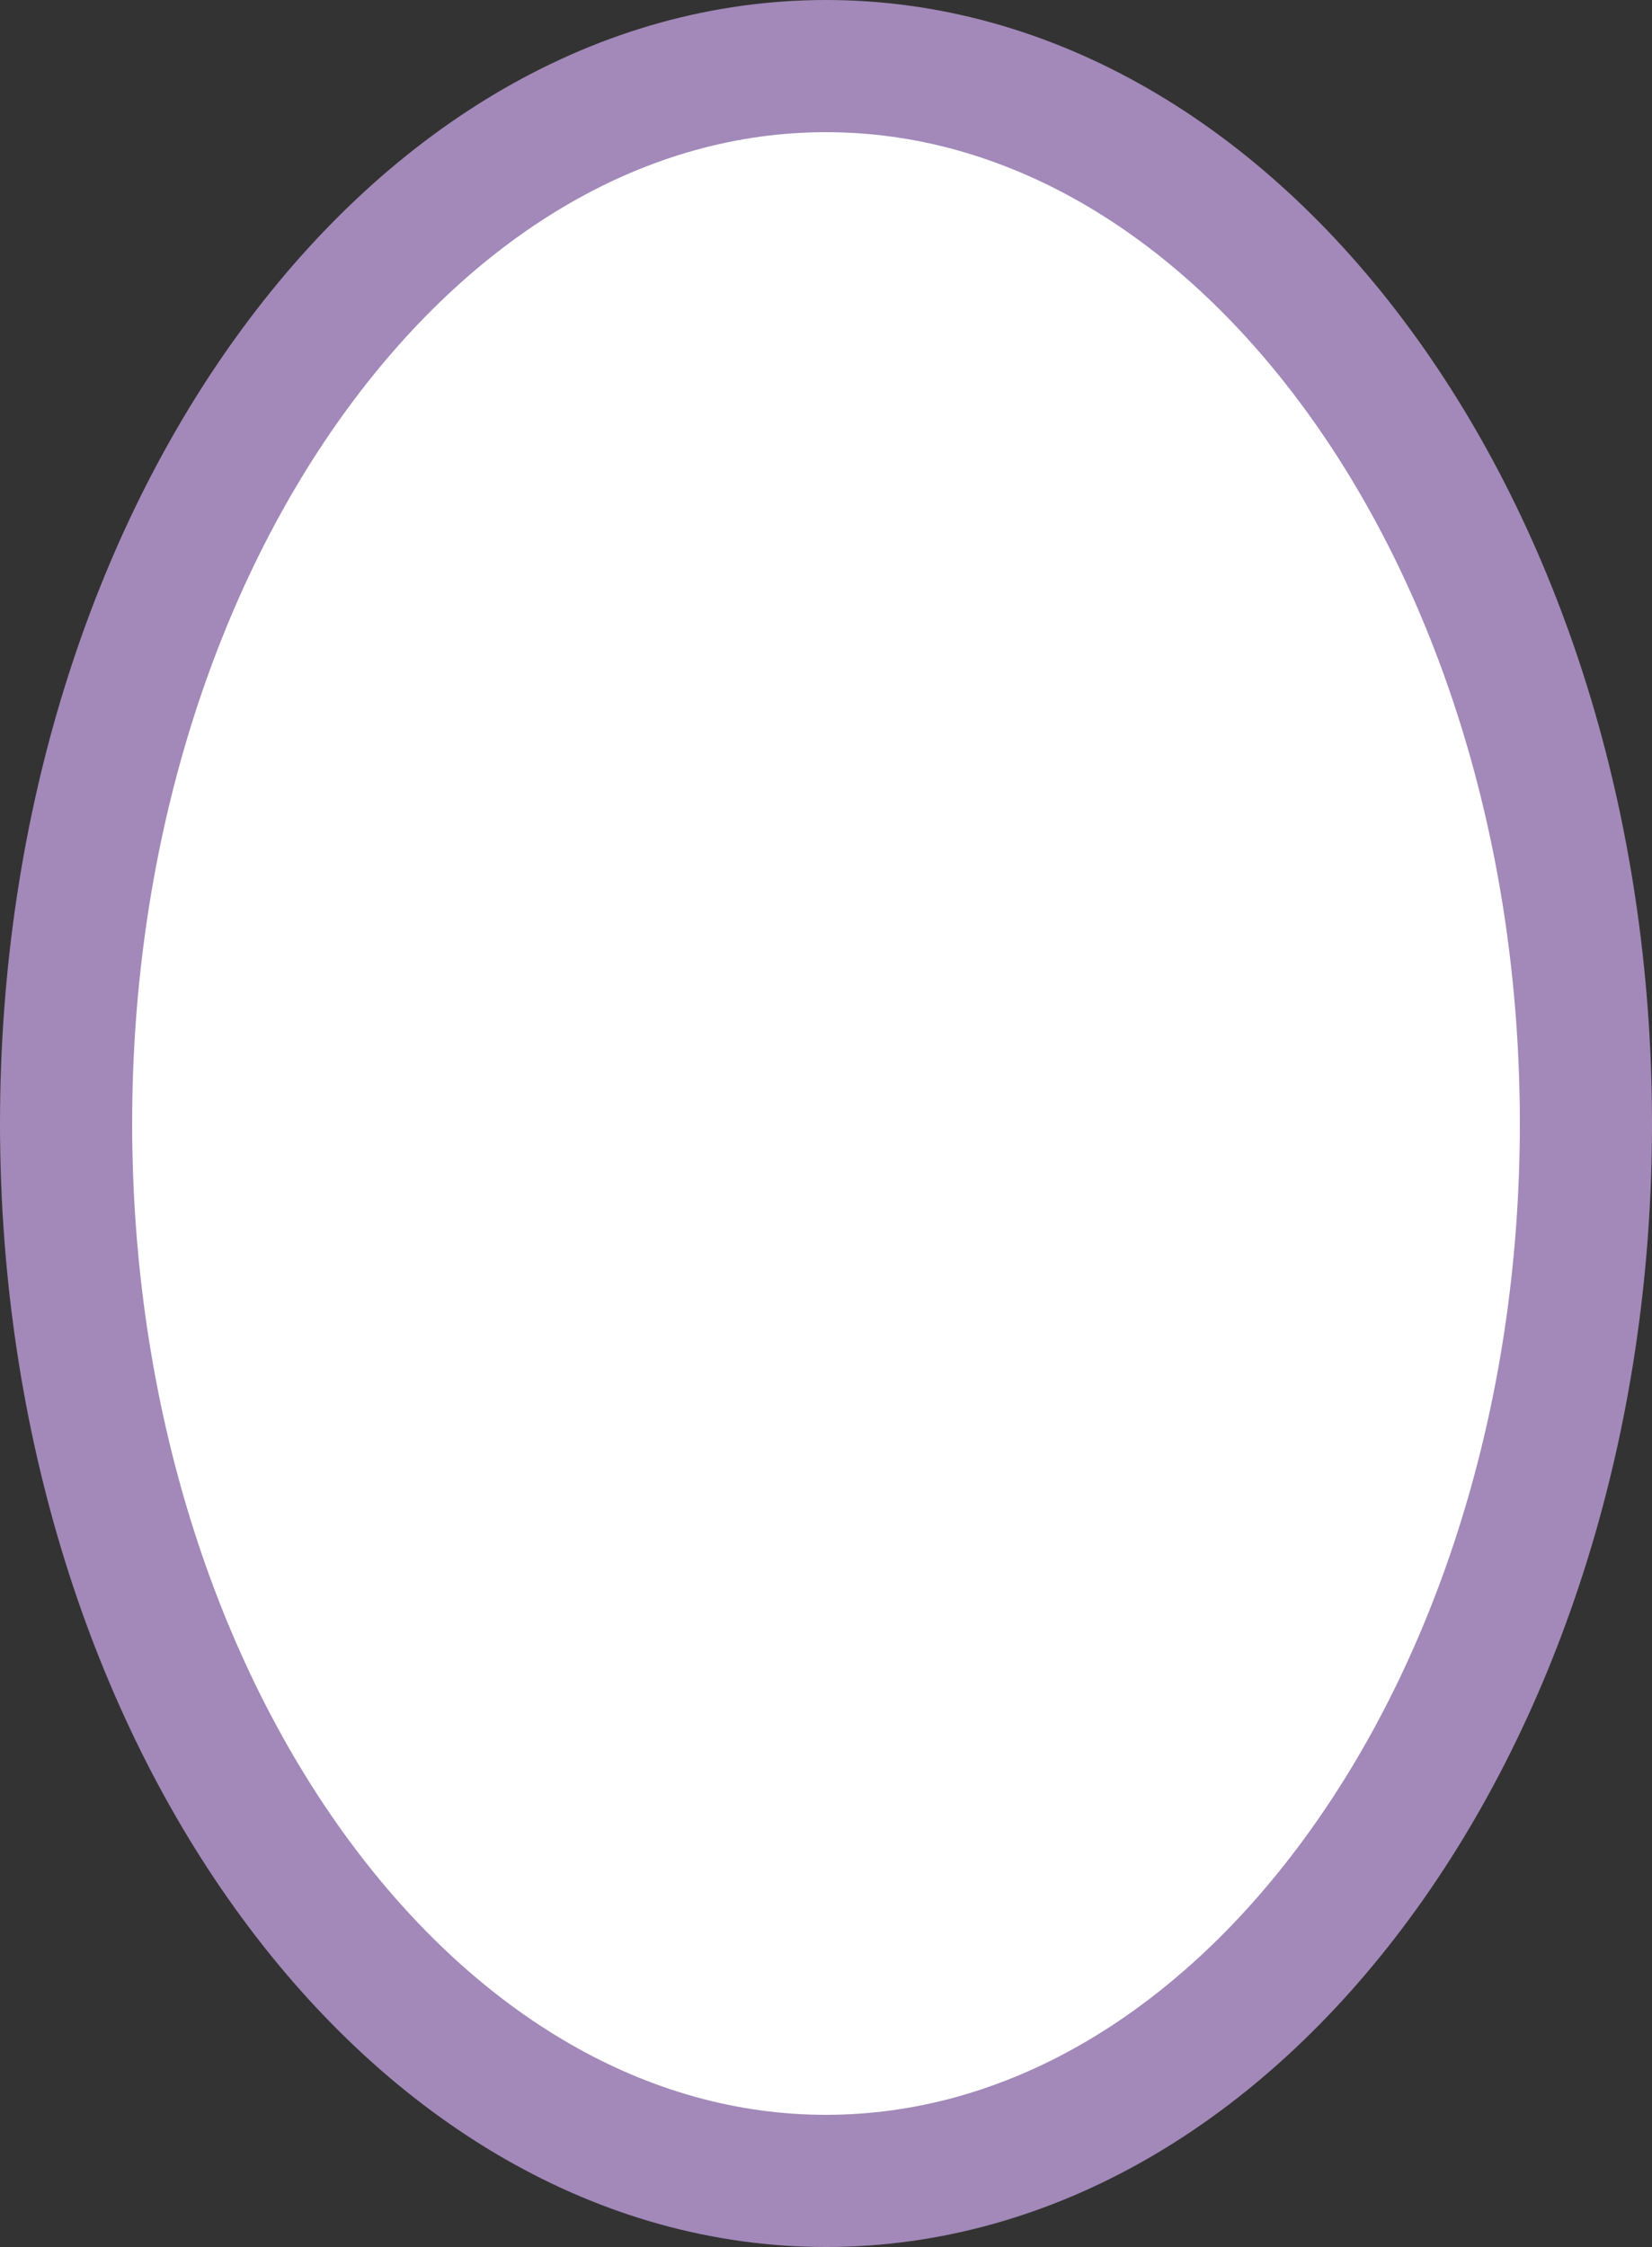
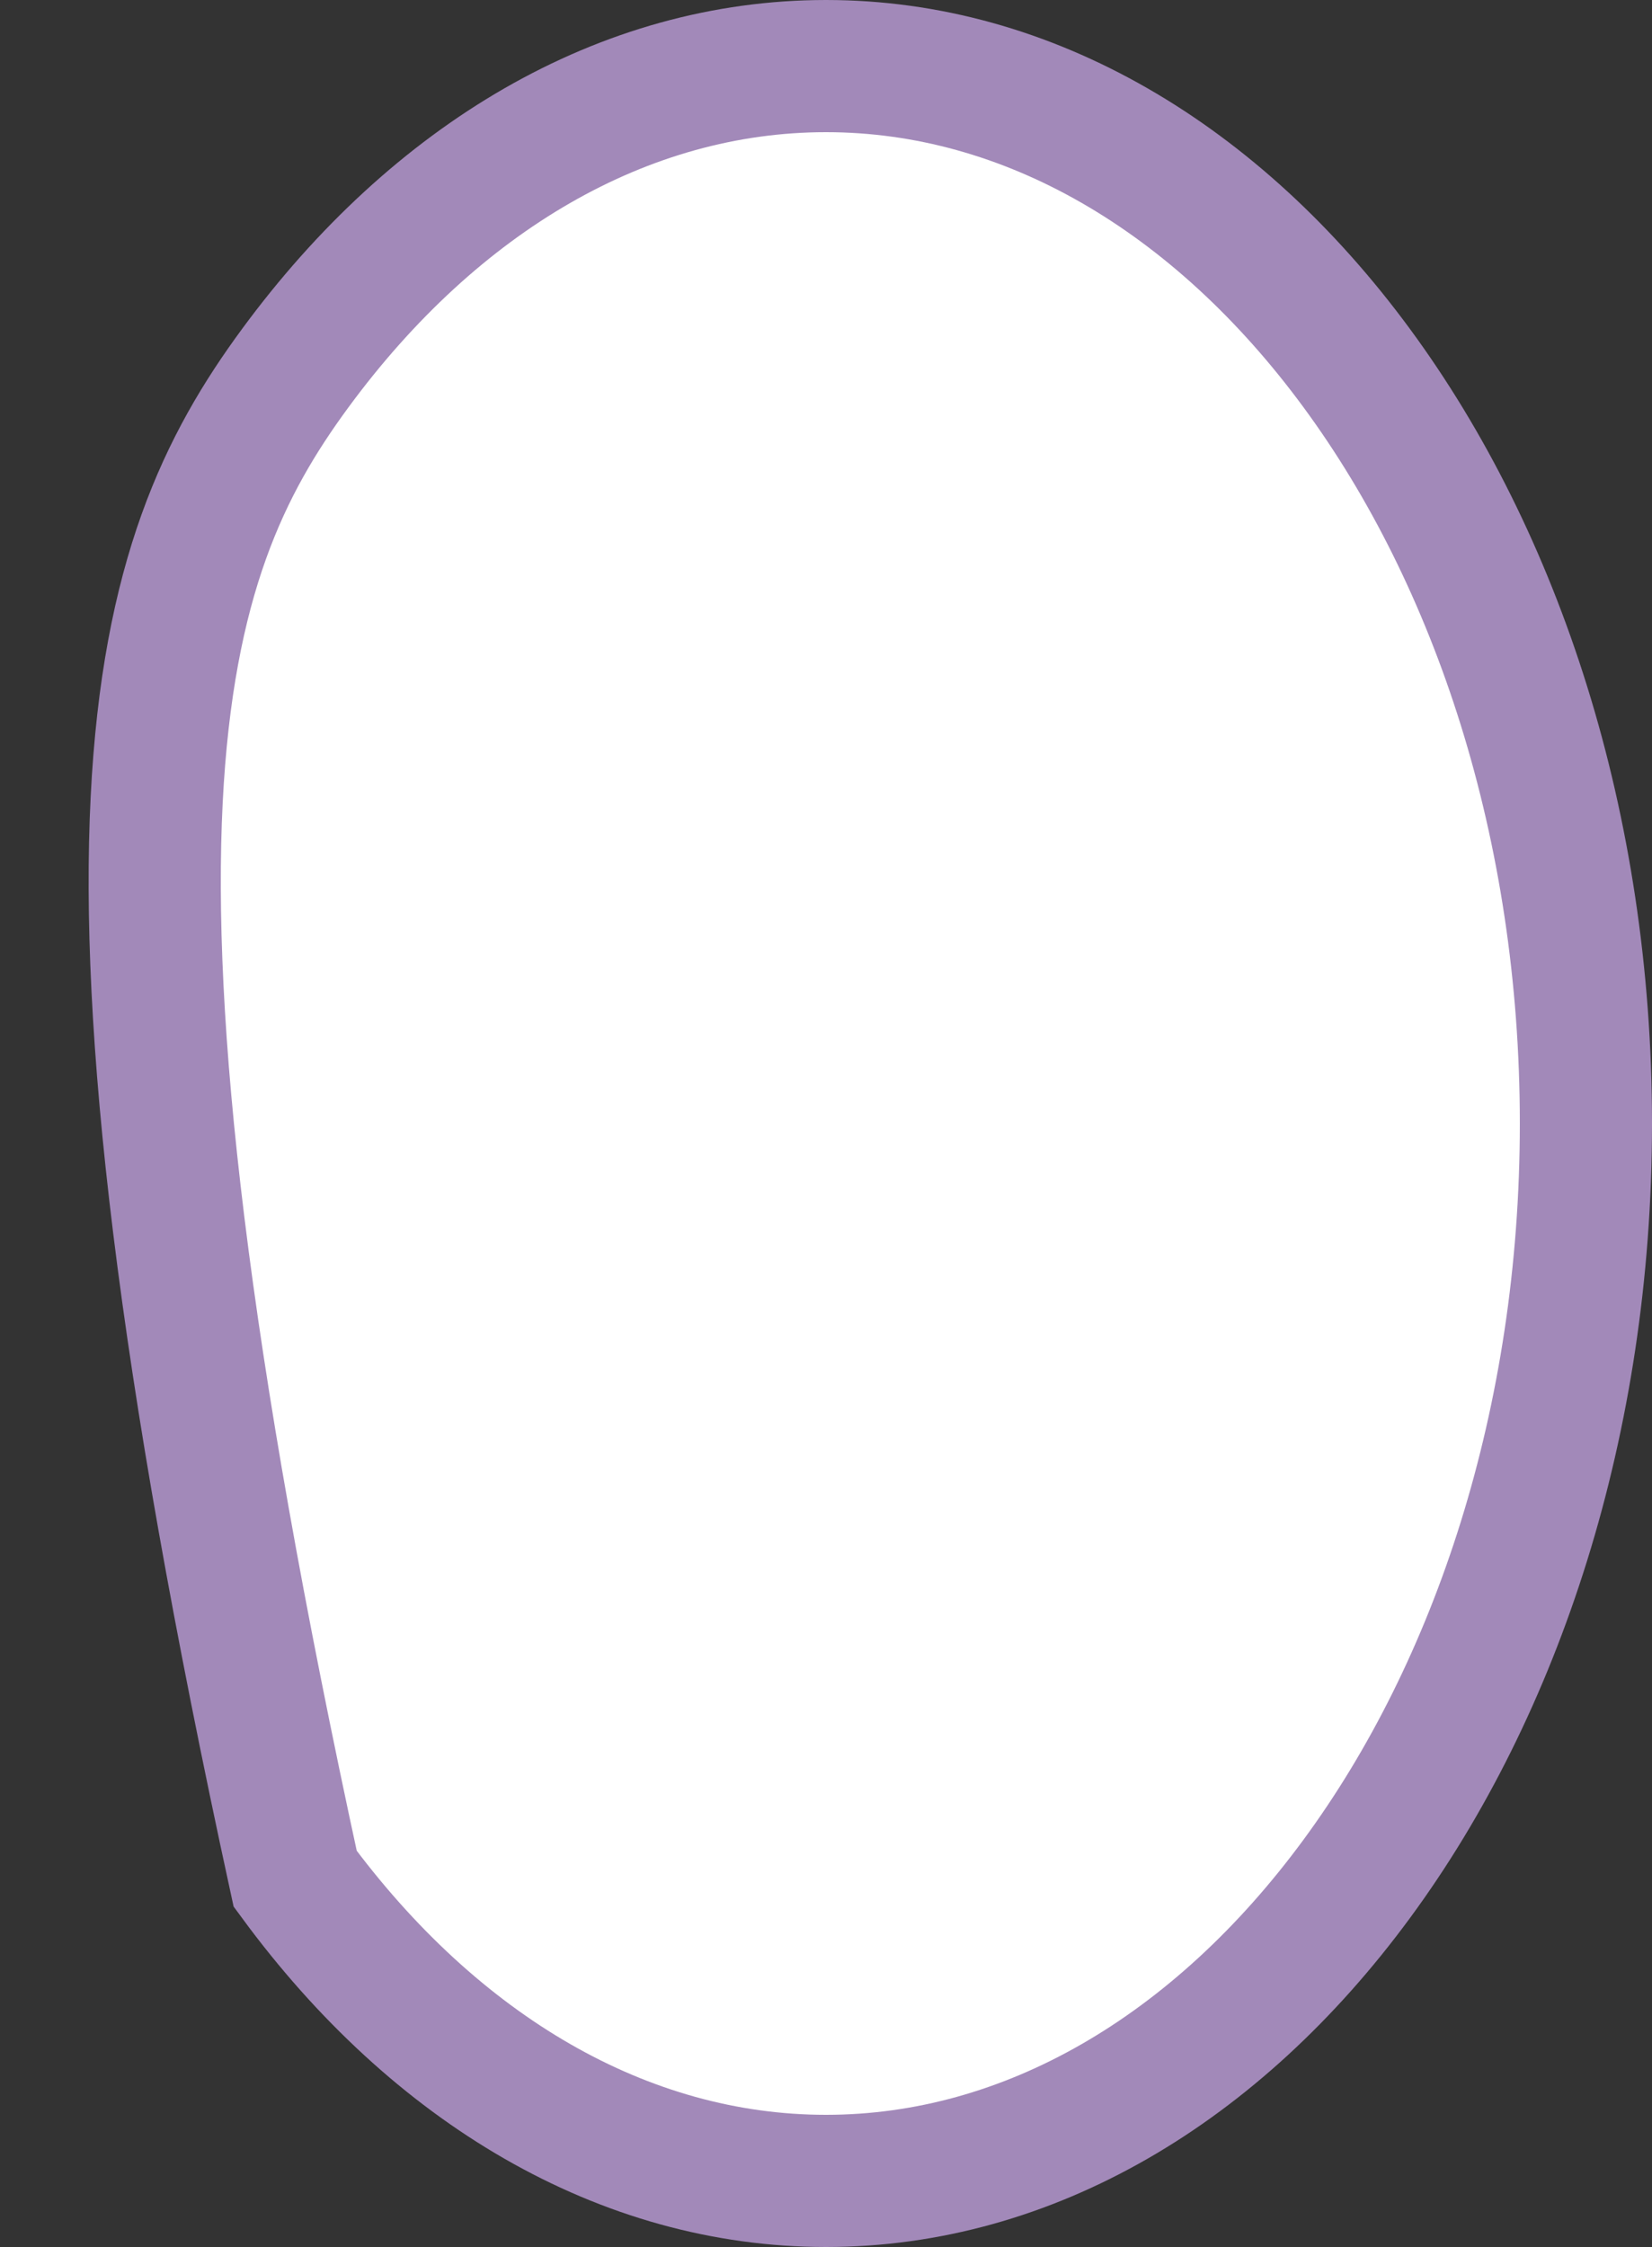
<svg xmlns="http://www.w3.org/2000/svg" width="25" height="34" viewBox="0 0 25 34" fill="none">
  <rect x="0" y="0" width="25" height="34" fill="#333333" stroke="none" />
-   <path d="M24 17C24 21.503 22.656 25.541 20.533 28.428C18.41 31.317 15.558 33 12.5 33C9.442 33 6.59 31.317 4.467 28.428C2.344 25.541 1 21.503 1 17C1 12.496 2.344 8.459 4.467 5.572C6.59 2.684 9.442 1 12.5 1C15.558 1 18.41 2.684 20.533 5.572C22.656 8.459 24 12.496 24 17Z" fill="white" stroke="#A289B9" stroke-width="2" />
+   <path d="M24 17C24 21.503 22.656 25.541 20.533 28.428C18.41 31.317 15.558 33 12.5 33C9.442 33 6.59 31.317 4.467 28.428C1 12.496 2.344 8.459 4.467 5.572C6.59 2.684 9.442 1 12.5 1C15.558 1 18.41 2.684 20.533 5.572C22.656 8.459 24 12.496 24 17Z" fill="white" stroke="#A289B9" stroke-width="2" />
</svg>